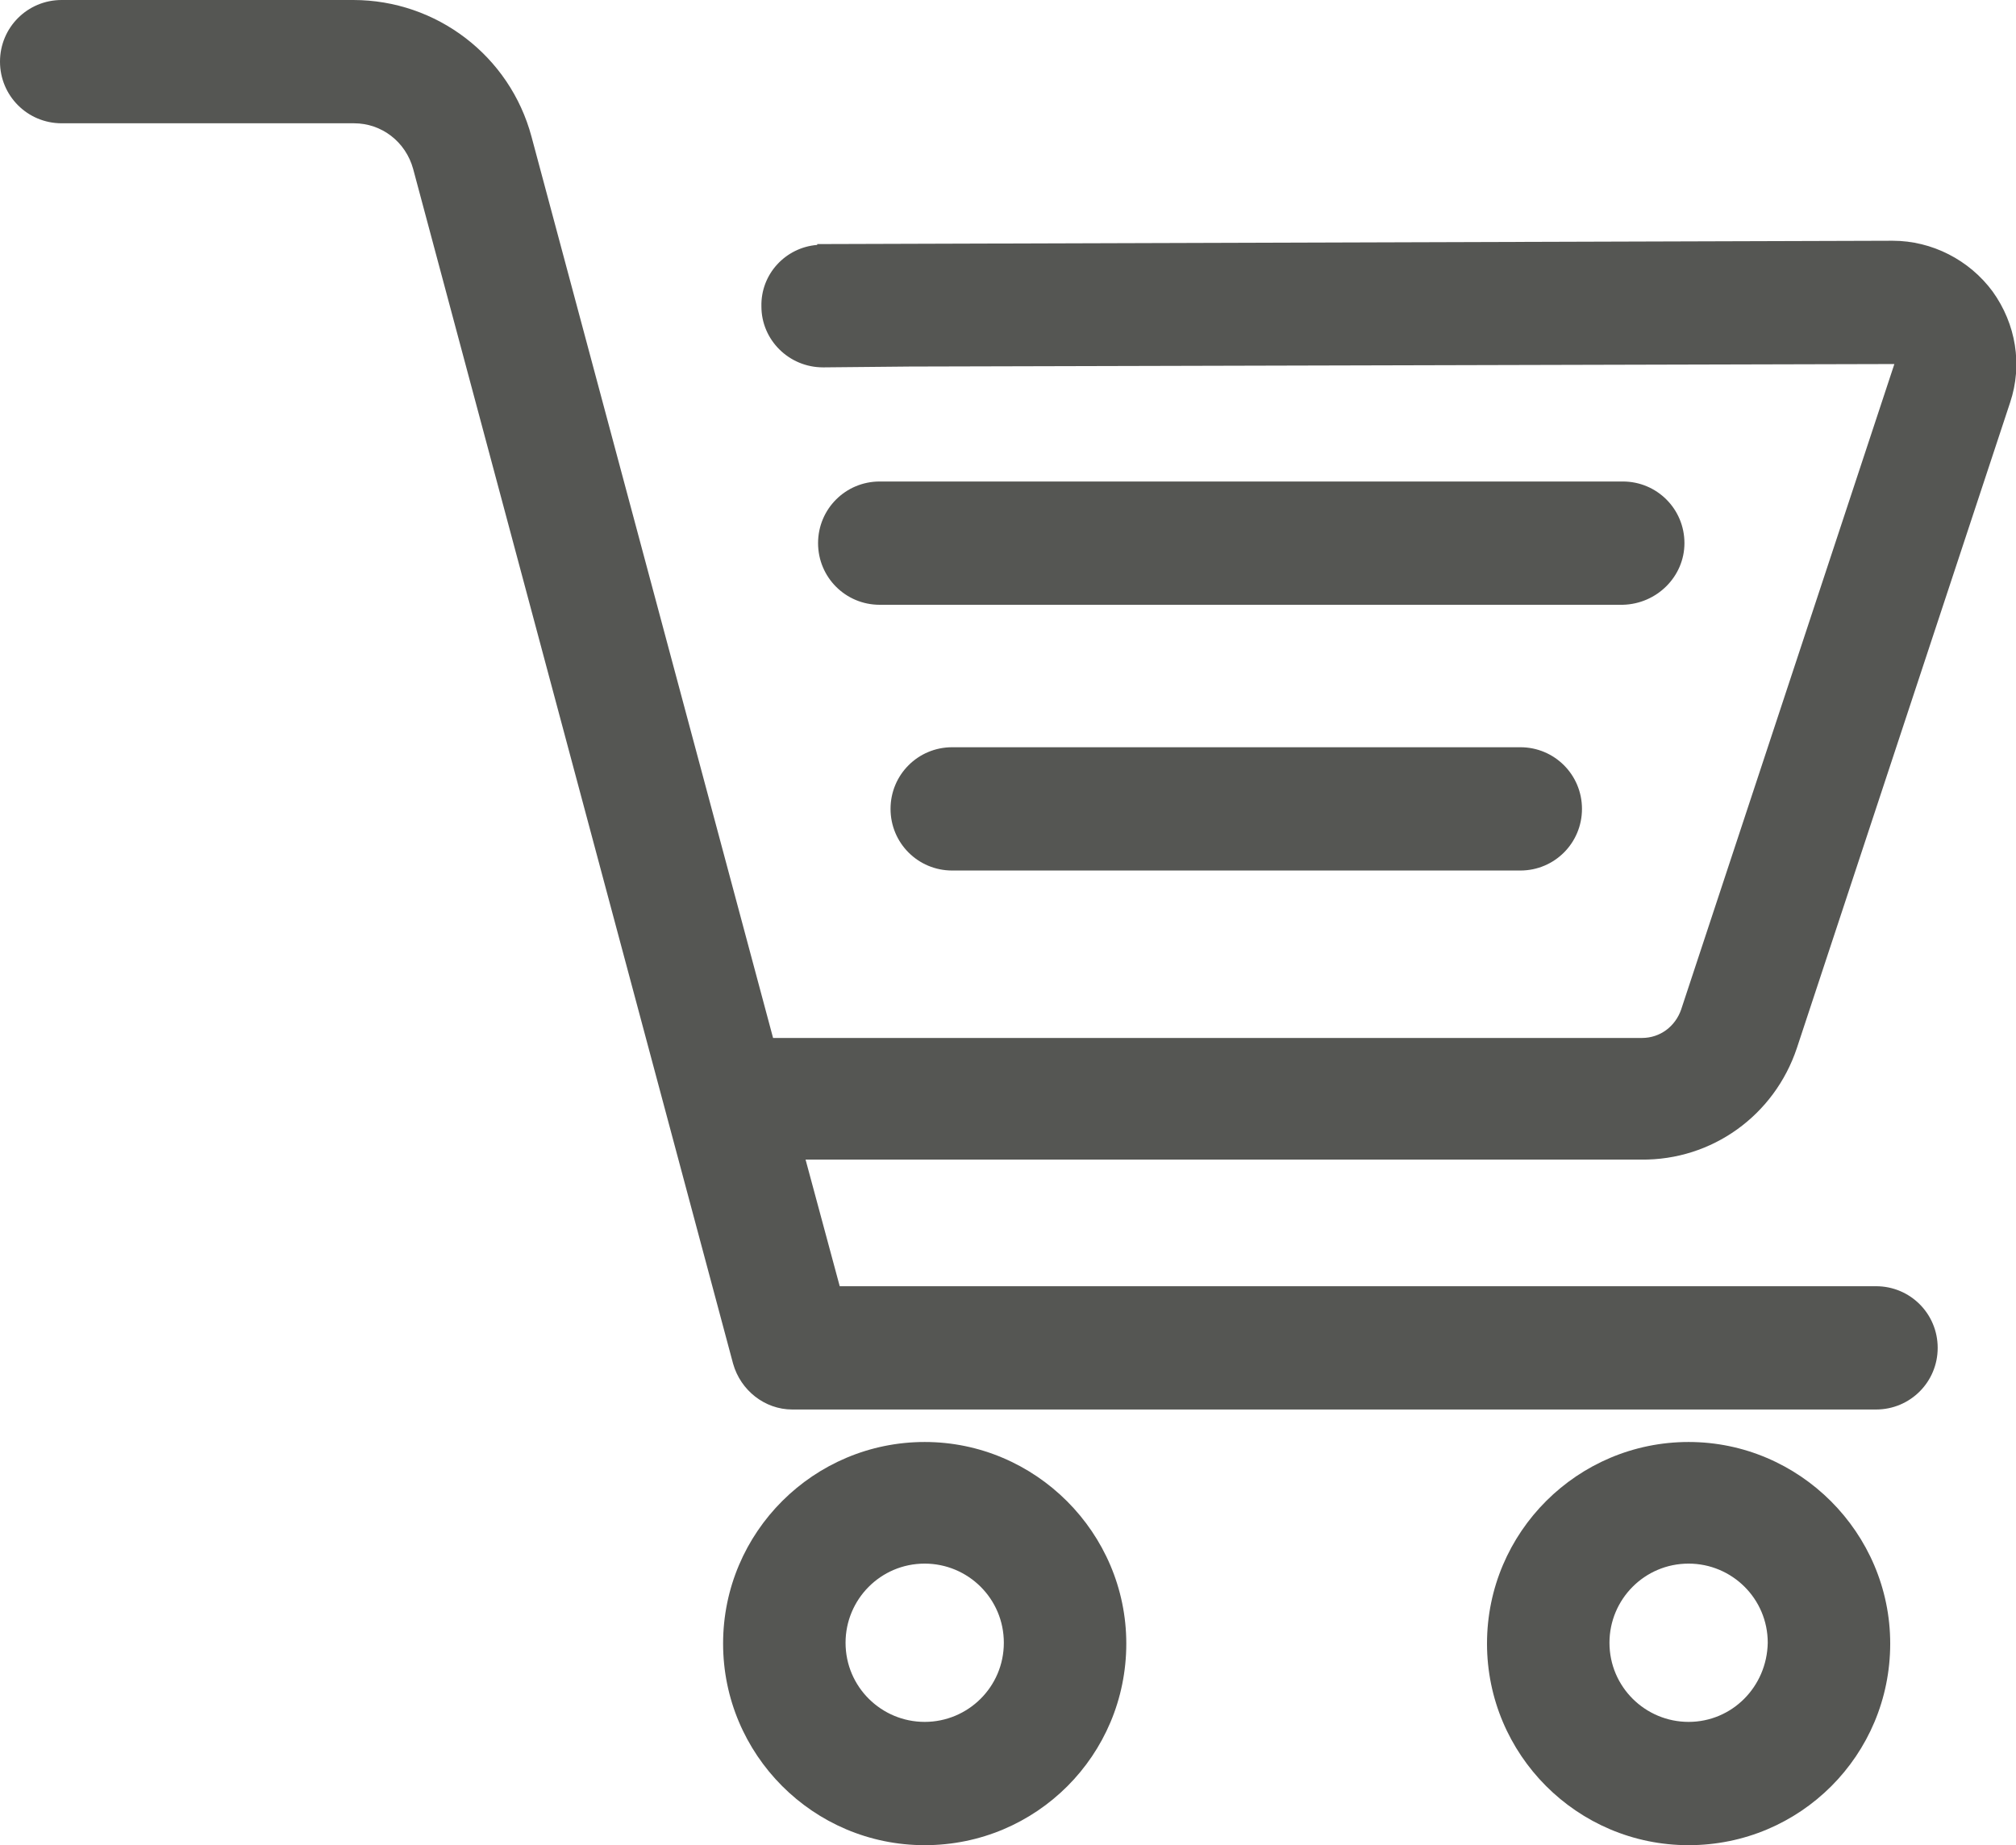
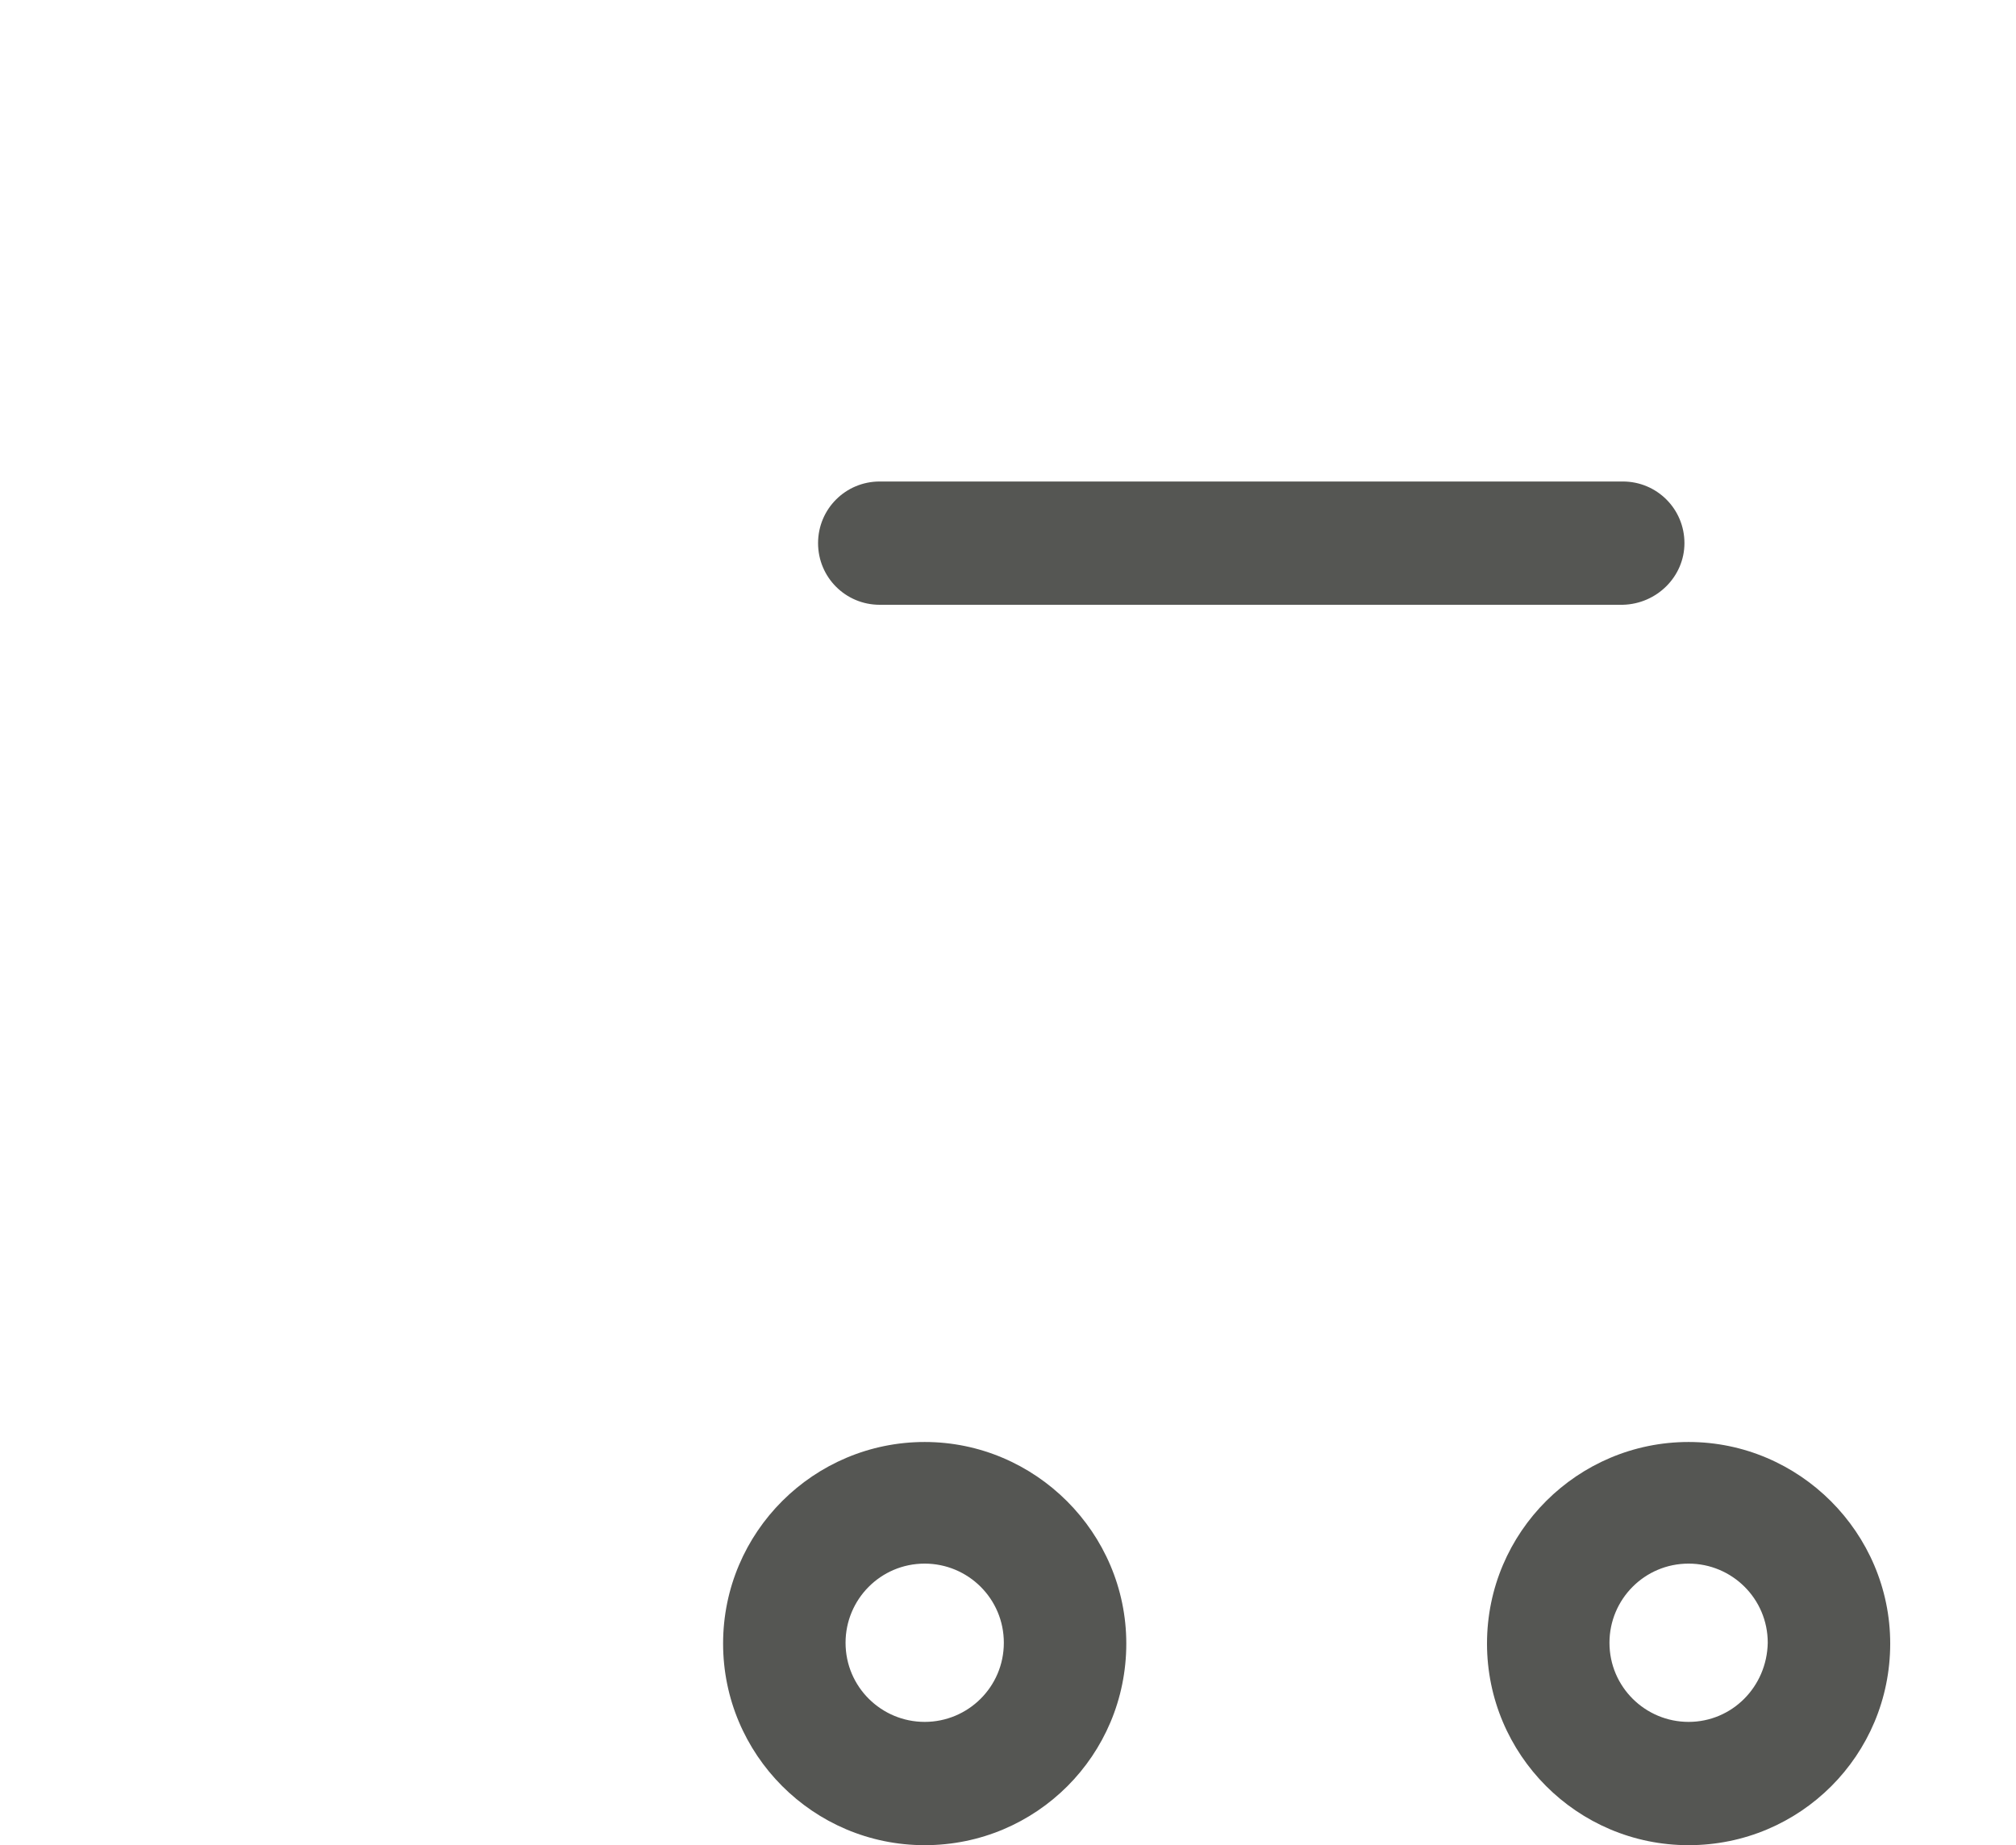
<svg xmlns="http://www.w3.org/2000/svg" version="1.0" id="Warstwa_1" x="0px" y="0px" width="242px" height="221.5px" viewBox="0 0 242 221.5" enable-background="new 0 0 242 221.5" xml:space="preserve">
  <g>
-     <path fill="#555653" d="M215.7,125.8l25.6-77.5c1.5-4.5,0.7-9.4-2.1-13.3c-2.8-3.8-7.3-6.1-12-6.1L98.1,29.3v0.1   c-3.8,0.3-6.8,3.5-6.7,7.4c0,4,3.3,7.3,7.4,7.3c0,0,0,0,0.1,0l10.4-0.1c0.1,0,0.2,0,0.3,0l117.8-0.3L201.8,121.2   c-0.7,2-2.5,3.399-4.7,3.399H92.8l-29-108.2C61.2,6.7,52.4,0,42.4,0h-35C3.3,0,0,3.3,0,7.4s3.3,7.4,7.4,7.4h35.1   c3.3,0,6.2,2.2,7.1,5.5L88,163.7c0.9,3.2,3.8,5.5,7.1,5.5h130.1c4.1,0,7.399-3.3,7.399-7.4c0-4.1-3.3-7.399-7.399-7.399H100.8   l-4.1-15.2H197C205.5,139.3,213,133.9,215.7,125.8z" />
    <path fill="#555653" d="M111,173.1c-13.3,0-24.2,10.801-24.2,24.2c0,13.3,10.8,24.2,24.2,24.2c13.4,0,24.2-10.8,24.2-24.2   C135.2,184,124.3,173.1,111,173.1z M111,206.7c-5.2,0-9.5-4.2-9.5-9.5c0-5.2,4.2-9.5,9.5-9.5c5.2,0,9.5,4.2,9.5,9.5   S116.2,206.7,111,206.7z" />
    <path fill="#555653" d="M202.7,173.1c-13.3,0-24.2,10.801-24.2,24.2c0,13.3,10.8,24.2,24.2,24.2c13.399,0,24.2-10.8,24.2-24.2   C226.9,184,216,173.1,202.7,173.1z M202.7,206.7c-5.2,0-9.5-4.2-9.5-9.5c0-5.2,4.2-9.5,9.5-9.5c5.2,0,9.5,4.2,9.5,9.5   C212.1,202.5,207.9,206.7,202.7,206.7z" />
    <path fill="#555653" d="M202.2,65.2c0-4.1-3.3-7.4-7.4-7.4h-89.2c-4.1,0-7.4,3.3-7.4,7.4c0,4.1,3.3,7.4,7.4,7.4h89.2   C198.9,72.5,202.2,69.2,202.2,65.2z" />
-     <path fill="#555653" d="M114.3,89.7c-4.1,0-7.4,3.3-7.4,7.4s3.3,7.4,7.4,7.4h68.2c4.1,0,7.4-3.3,7.4-7.4s-3.301-7.4-7.4-7.4H114.3z   " />
  </g>
</svg>